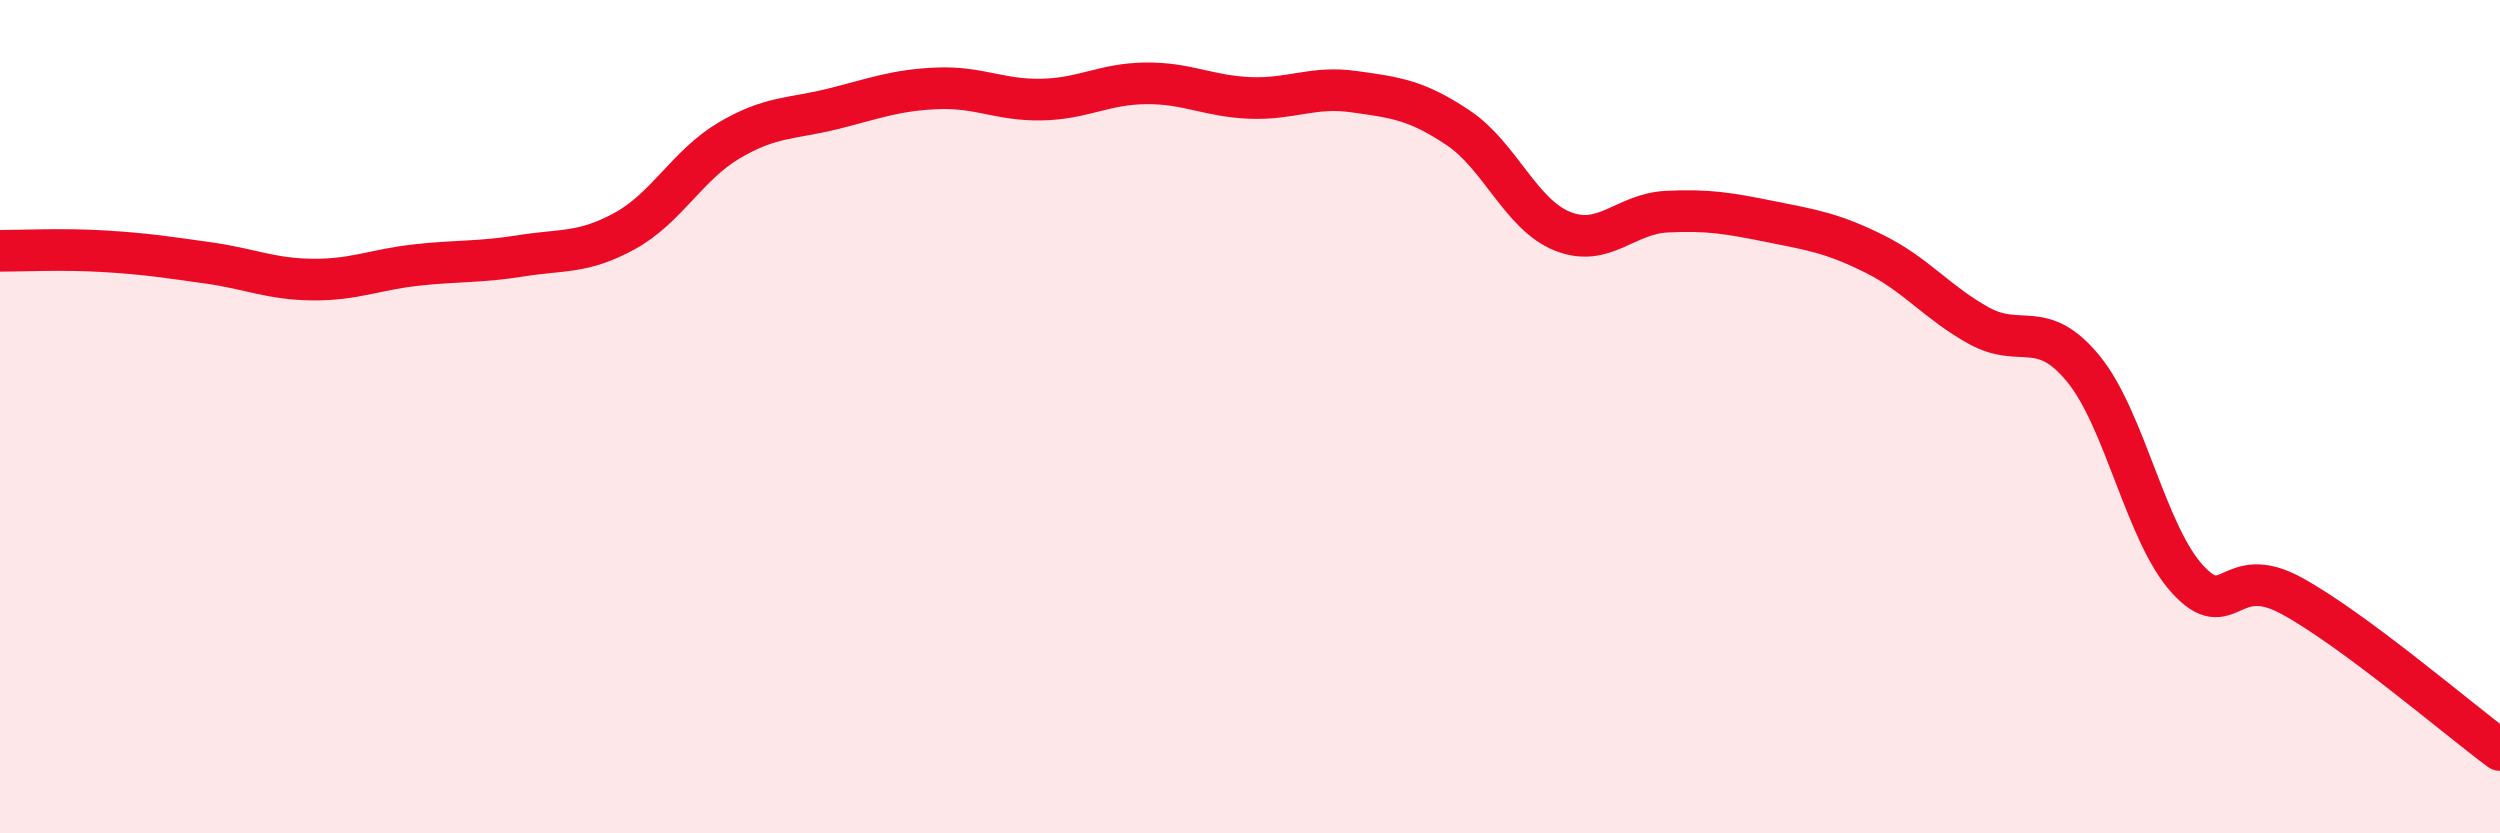
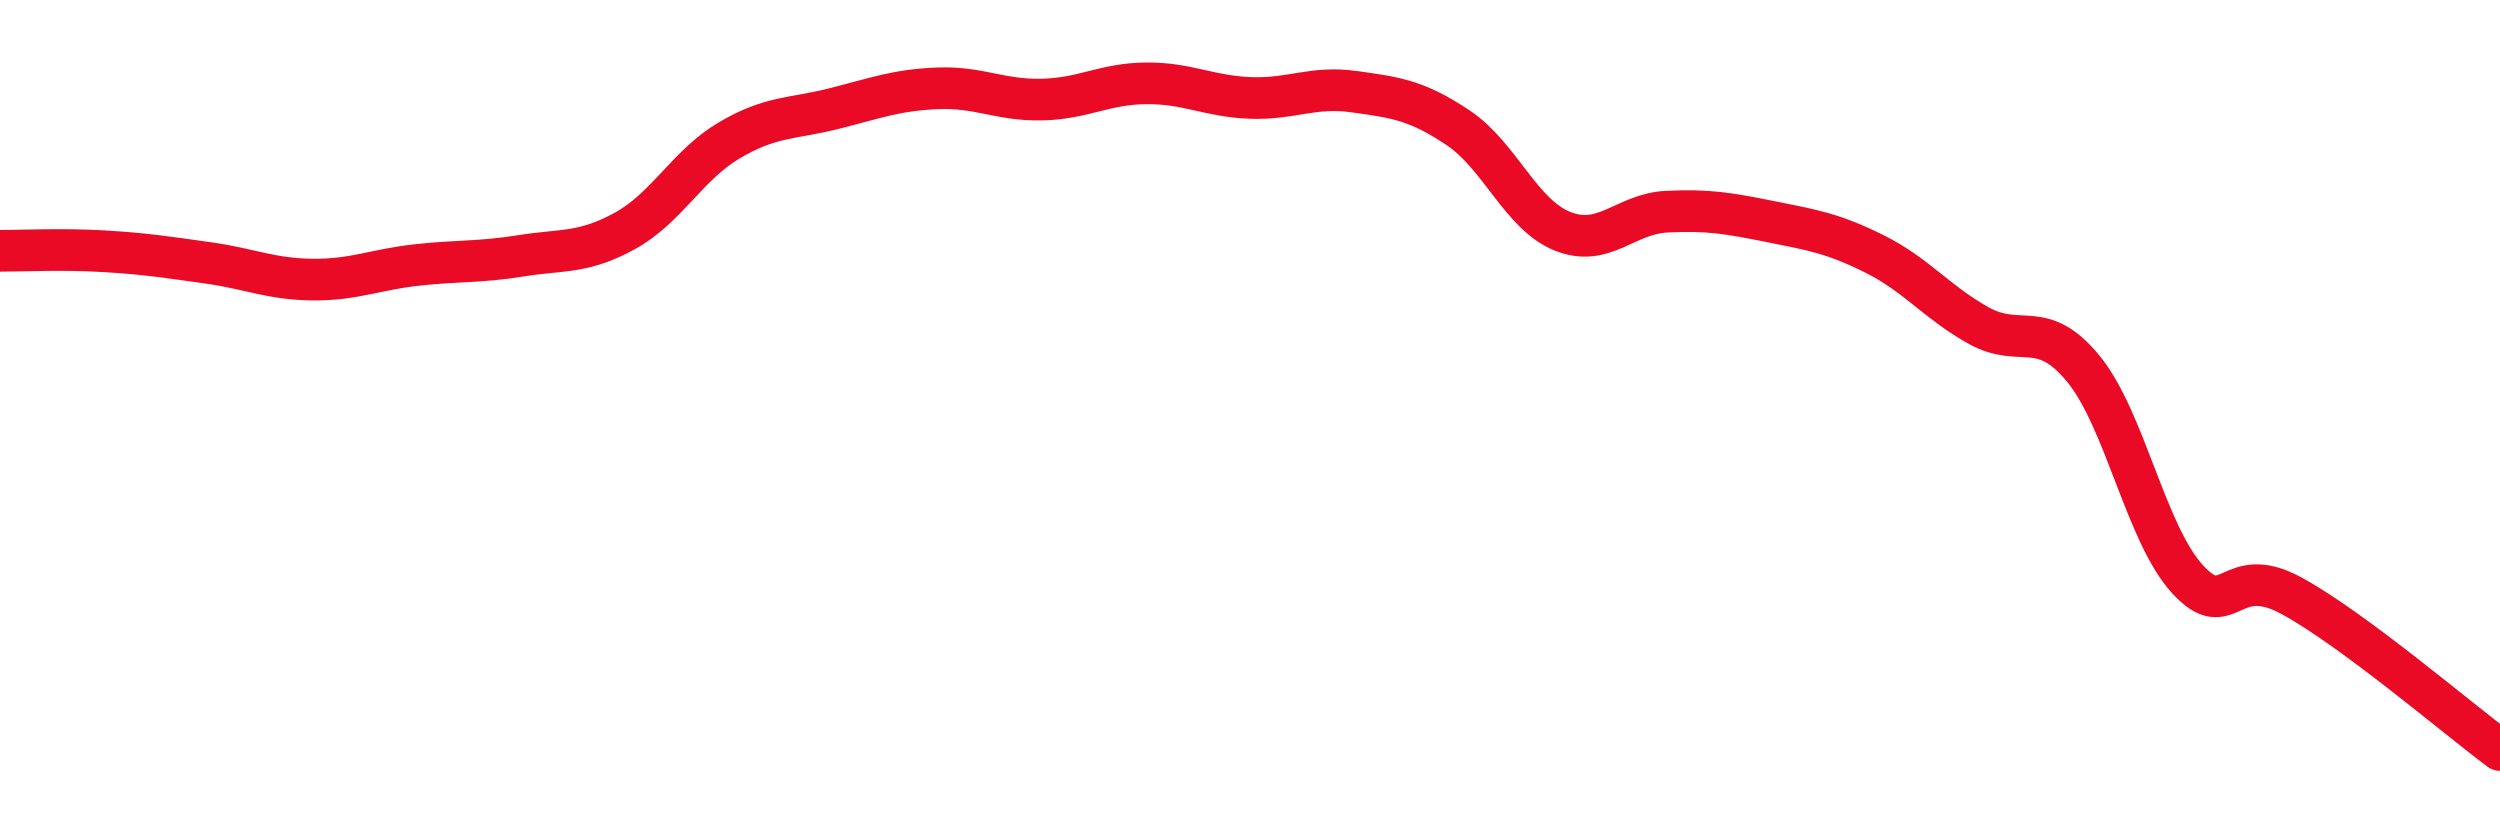
<svg xmlns="http://www.w3.org/2000/svg" width="60" height="20" viewBox="0 0 60 20">
-   <path d="M 0,6.02 C 0.5,6.02 1.5,5.97 2.5,6.03 C 3.5,6.09 4,6.17 5,6.31 C 6,6.45 6.5,6.7 7.5,6.71 C 8.5,6.72 9,6.47 10,6.36 C 11,6.25 11.5,6.3 12.5,6.14 C 13.5,5.98 14,6.09 15,5.54 C 16,4.99 16.5,3.96 17.5,3.37 C 18.5,2.78 19,2.86 20,2.61 C 21,2.36 21.5,2.16 22.5,2.12 C 23.5,2.08 24,2.41 25,2.39 C 26,2.37 26.5,2.01 27.5,2 C 28.5,1.99 29,2.31 30,2.35 C 31,2.39 31.5,2.06 32.5,2.2 C 33.5,2.34 34,2.4 35,3.07 C 36,3.74 36.5,5.15 37.5,5.55 C 38.5,5.95 39,5.13 40,5.08 C 41,5.03 41.5,5.12 42.5,5.32 C 43.5,5.52 44,5.6 45,6.1 C 46,6.6 46.5,7.27 47.5,7.82 C 48.5,8.37 49,7.63 50,8.85 C 51,10.07 51.5,12.81 52.5,13.9 C 53.5,14.99 53.5,13.48 55,14.3 C 56.5,15.12 59,17.26 60,18L60 20L0 20Z" fill="#EB0A25" opacity="0.1" stroke-linecap="round" stroke-linejoin="round" />
  <path d="M 0,6.02 C 0.5,6.02 1.5,5.97 2.5,6.03 C 3.5,6.09 4,6.17 5,6.31 C 6,6.45 6.5,6.7 7.5,6.71 C 8.5,6.72 9,6.47 10,6.36 C 11,6.25 11.5,6.3 12.5,6.14 C 13.5,5.98 14,6.09 15,5.54 C 16,4.99 16.5,3.96 17.5,3.37 C 18.5,2.78 19,2.86 20,2.61 C 21,2.36 21.5,2.16 22.5,2.12 C 23.5,2.08 24,2.41 25,2.39 C 26,2.37 26.5,2.01 27.5,2 C 28.5,1.99 29,2.31 30,2.35 C 31,2.39 31.5,2.06 32.5,2.2 C 33.5,2.34 34,2.4 35,3.07 C 36,3.74 36.5,5.15 37.5,5.55 C 38.5,5.95 39,5.13 40,5.08 C 41,5.03 41.5,5.12 42.5,5.32 C 43.5,5.52 44,5.6 45,6.1 C 46,6.6 46.5,7.27 47.5,7.82 C 48.5,8.37 49,7.63 50,8.85 C 51,10.07 51.5,12.81 52.5,13.9 C 53.5,14.99 53.5,13.48 55,14.3 C 56.5,15.12 59,17.26 60,18" stroke="#EB0A25" stroke-width="1" fill="none" stroke-linecap="round" stroke-linejoin="round" />
</svg>